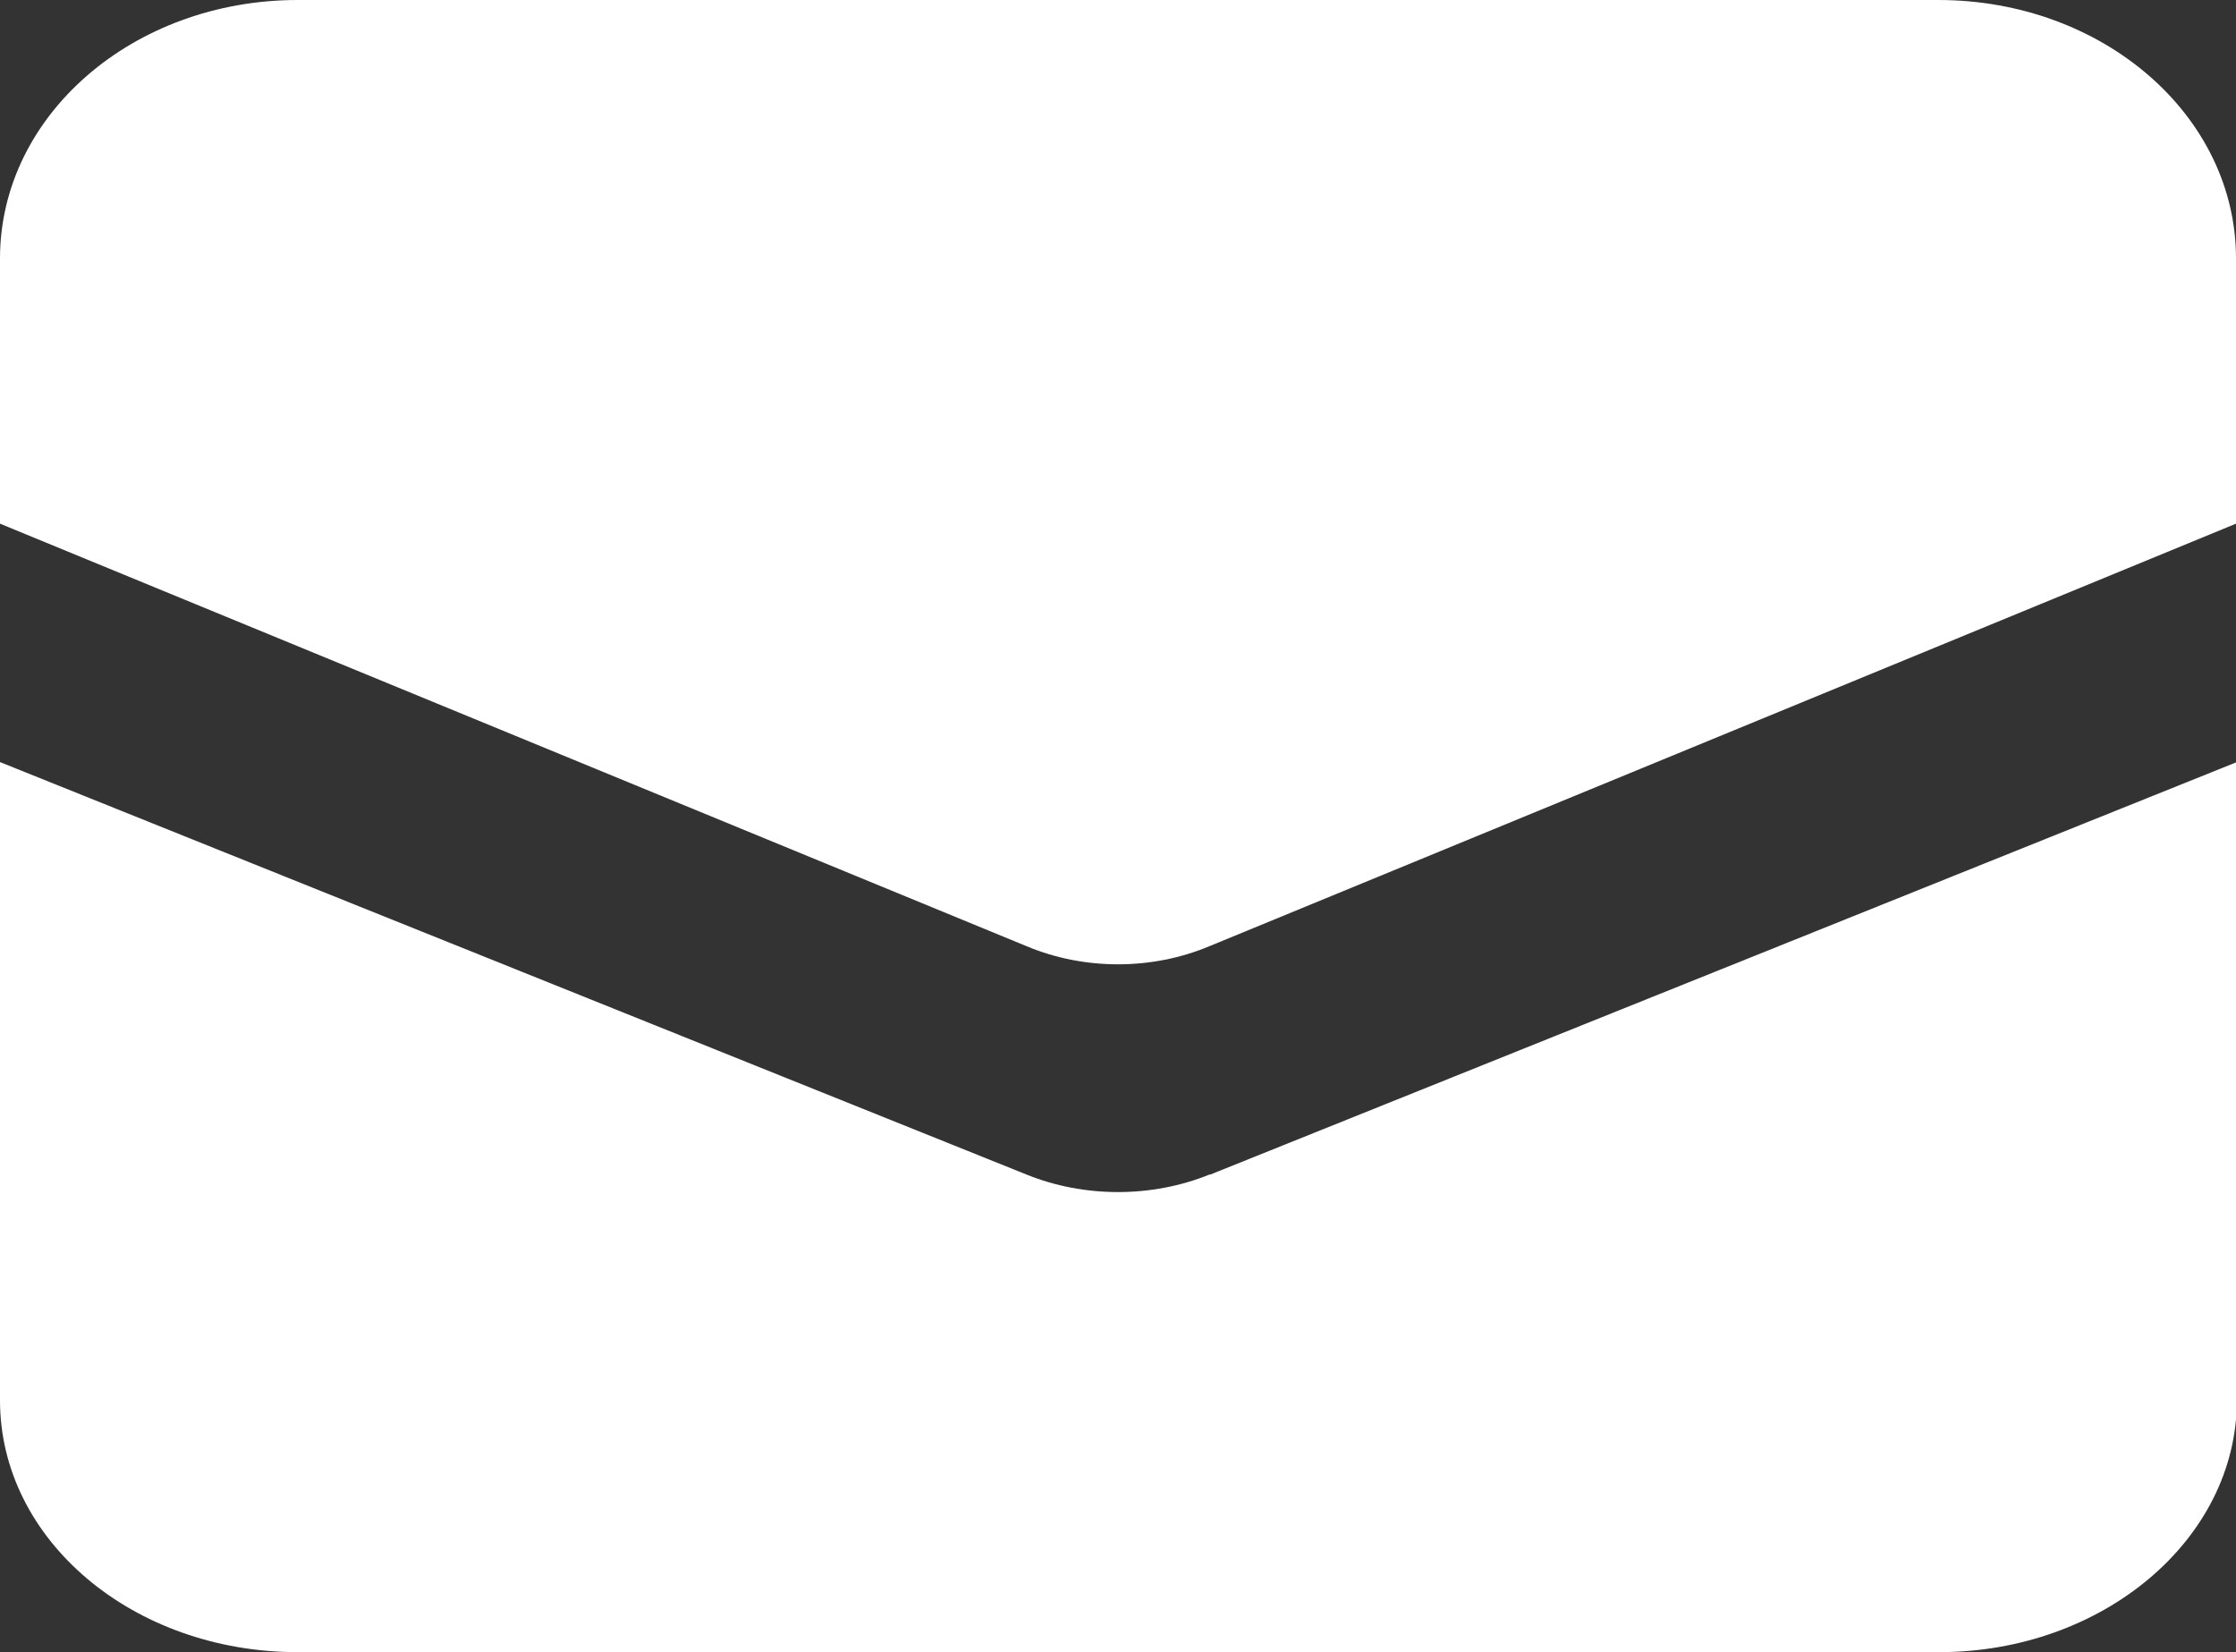
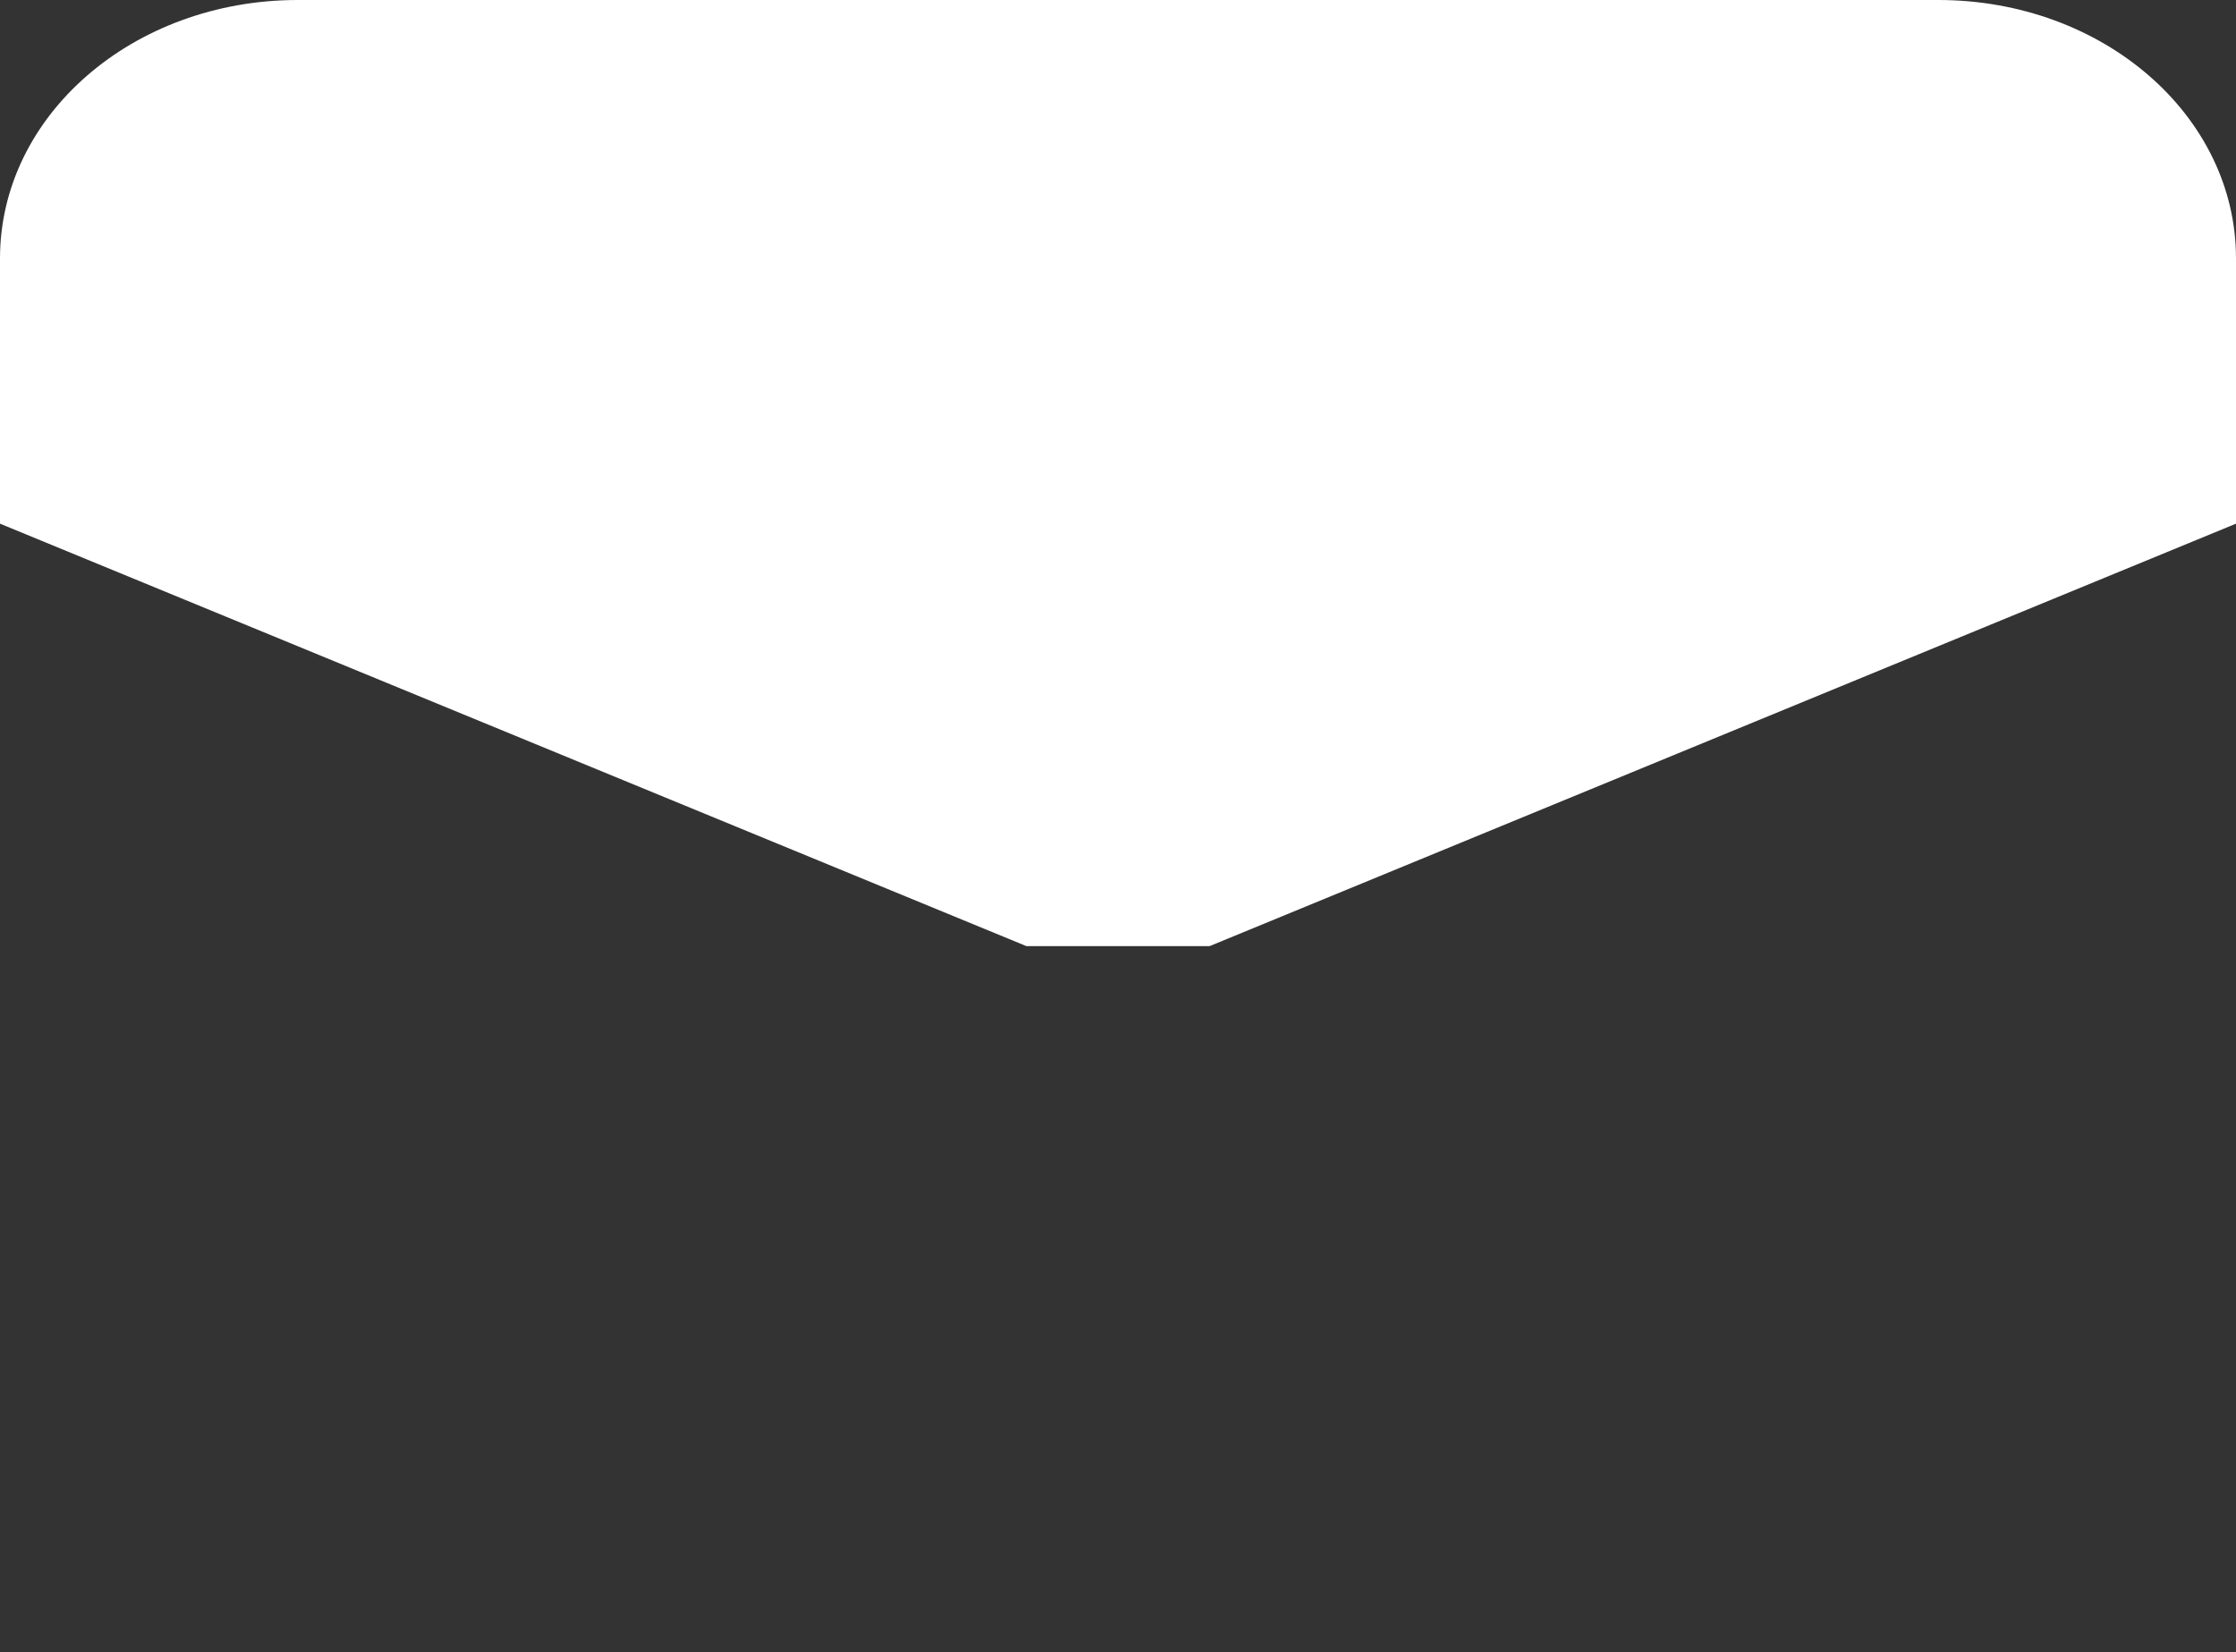
<svg xmlns="http://www.w3.org/2000/svg" viewBox="0 0 26.73 19.75">
  <rect x="0" y="0" width="26.73" height="19.75" fill="#333333" stroke="none" />
  <defs>
    <style>.d{fill:#fff;}</style>
  </defs>
  <g id="a" />
  <g id="b">
    <g id="c">
      <g>
-         <path class="d" d="M14.46,14.04c-.69,.28-1.5,.28-2.19,0L0,9.11v7.63c0,1.67,1.59,3.01,3.56,3.01H23.18c1.96,0,3.56-1.35,3.56-3.01v-7.63l-12.27,4.93Z" />
-         <path class="d" d="M14.46,11.31l12.27-5.05V3.09c0-1.71-1.59-3.09-3.56-3.09H3.56C1.59,0,0,1.38,0,3.09v3.17l12.27,5.05c.69,.29,1.5,.29,2.19,0Z" />
+         <path class="d" d="M14.46,11.31l12.27-5.05V3.09c0-1.71-1.59-3.09-3.56-3.09H3.56C1.59,0,0,1.38,0,3.09v3.17l12.27,5.05Z" />
      </g>
    </g>
  </g>
</svg>